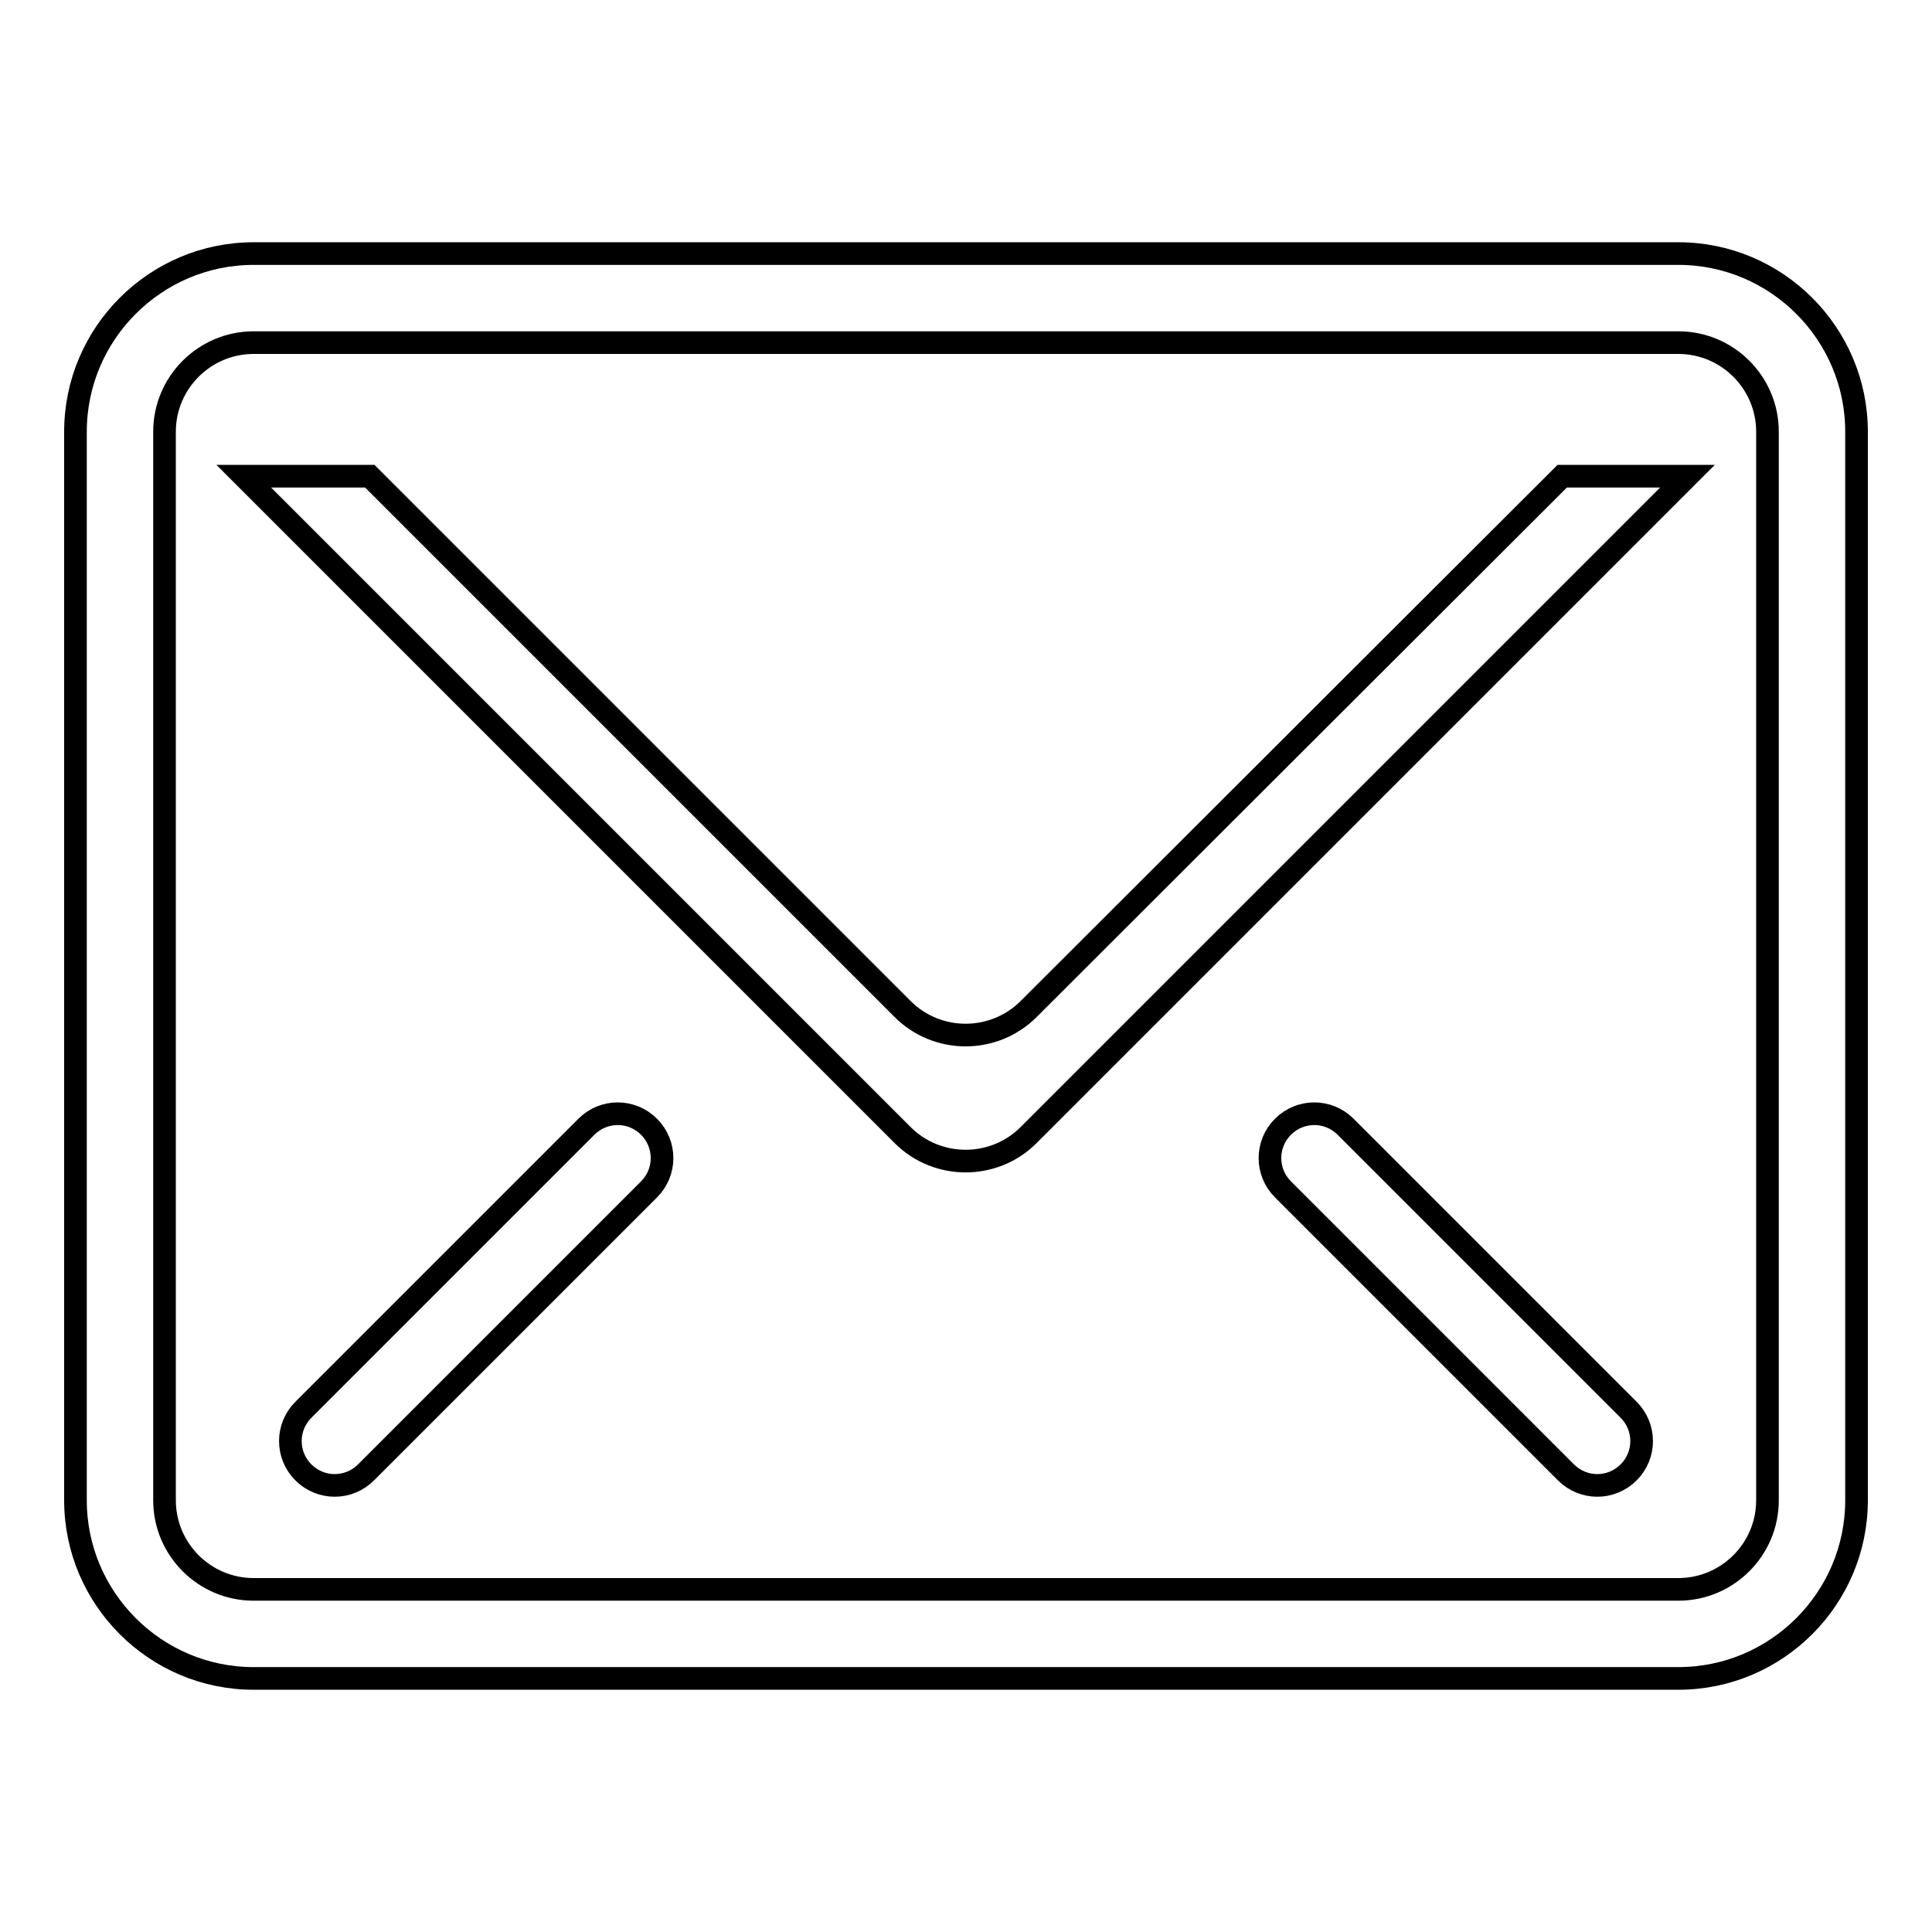
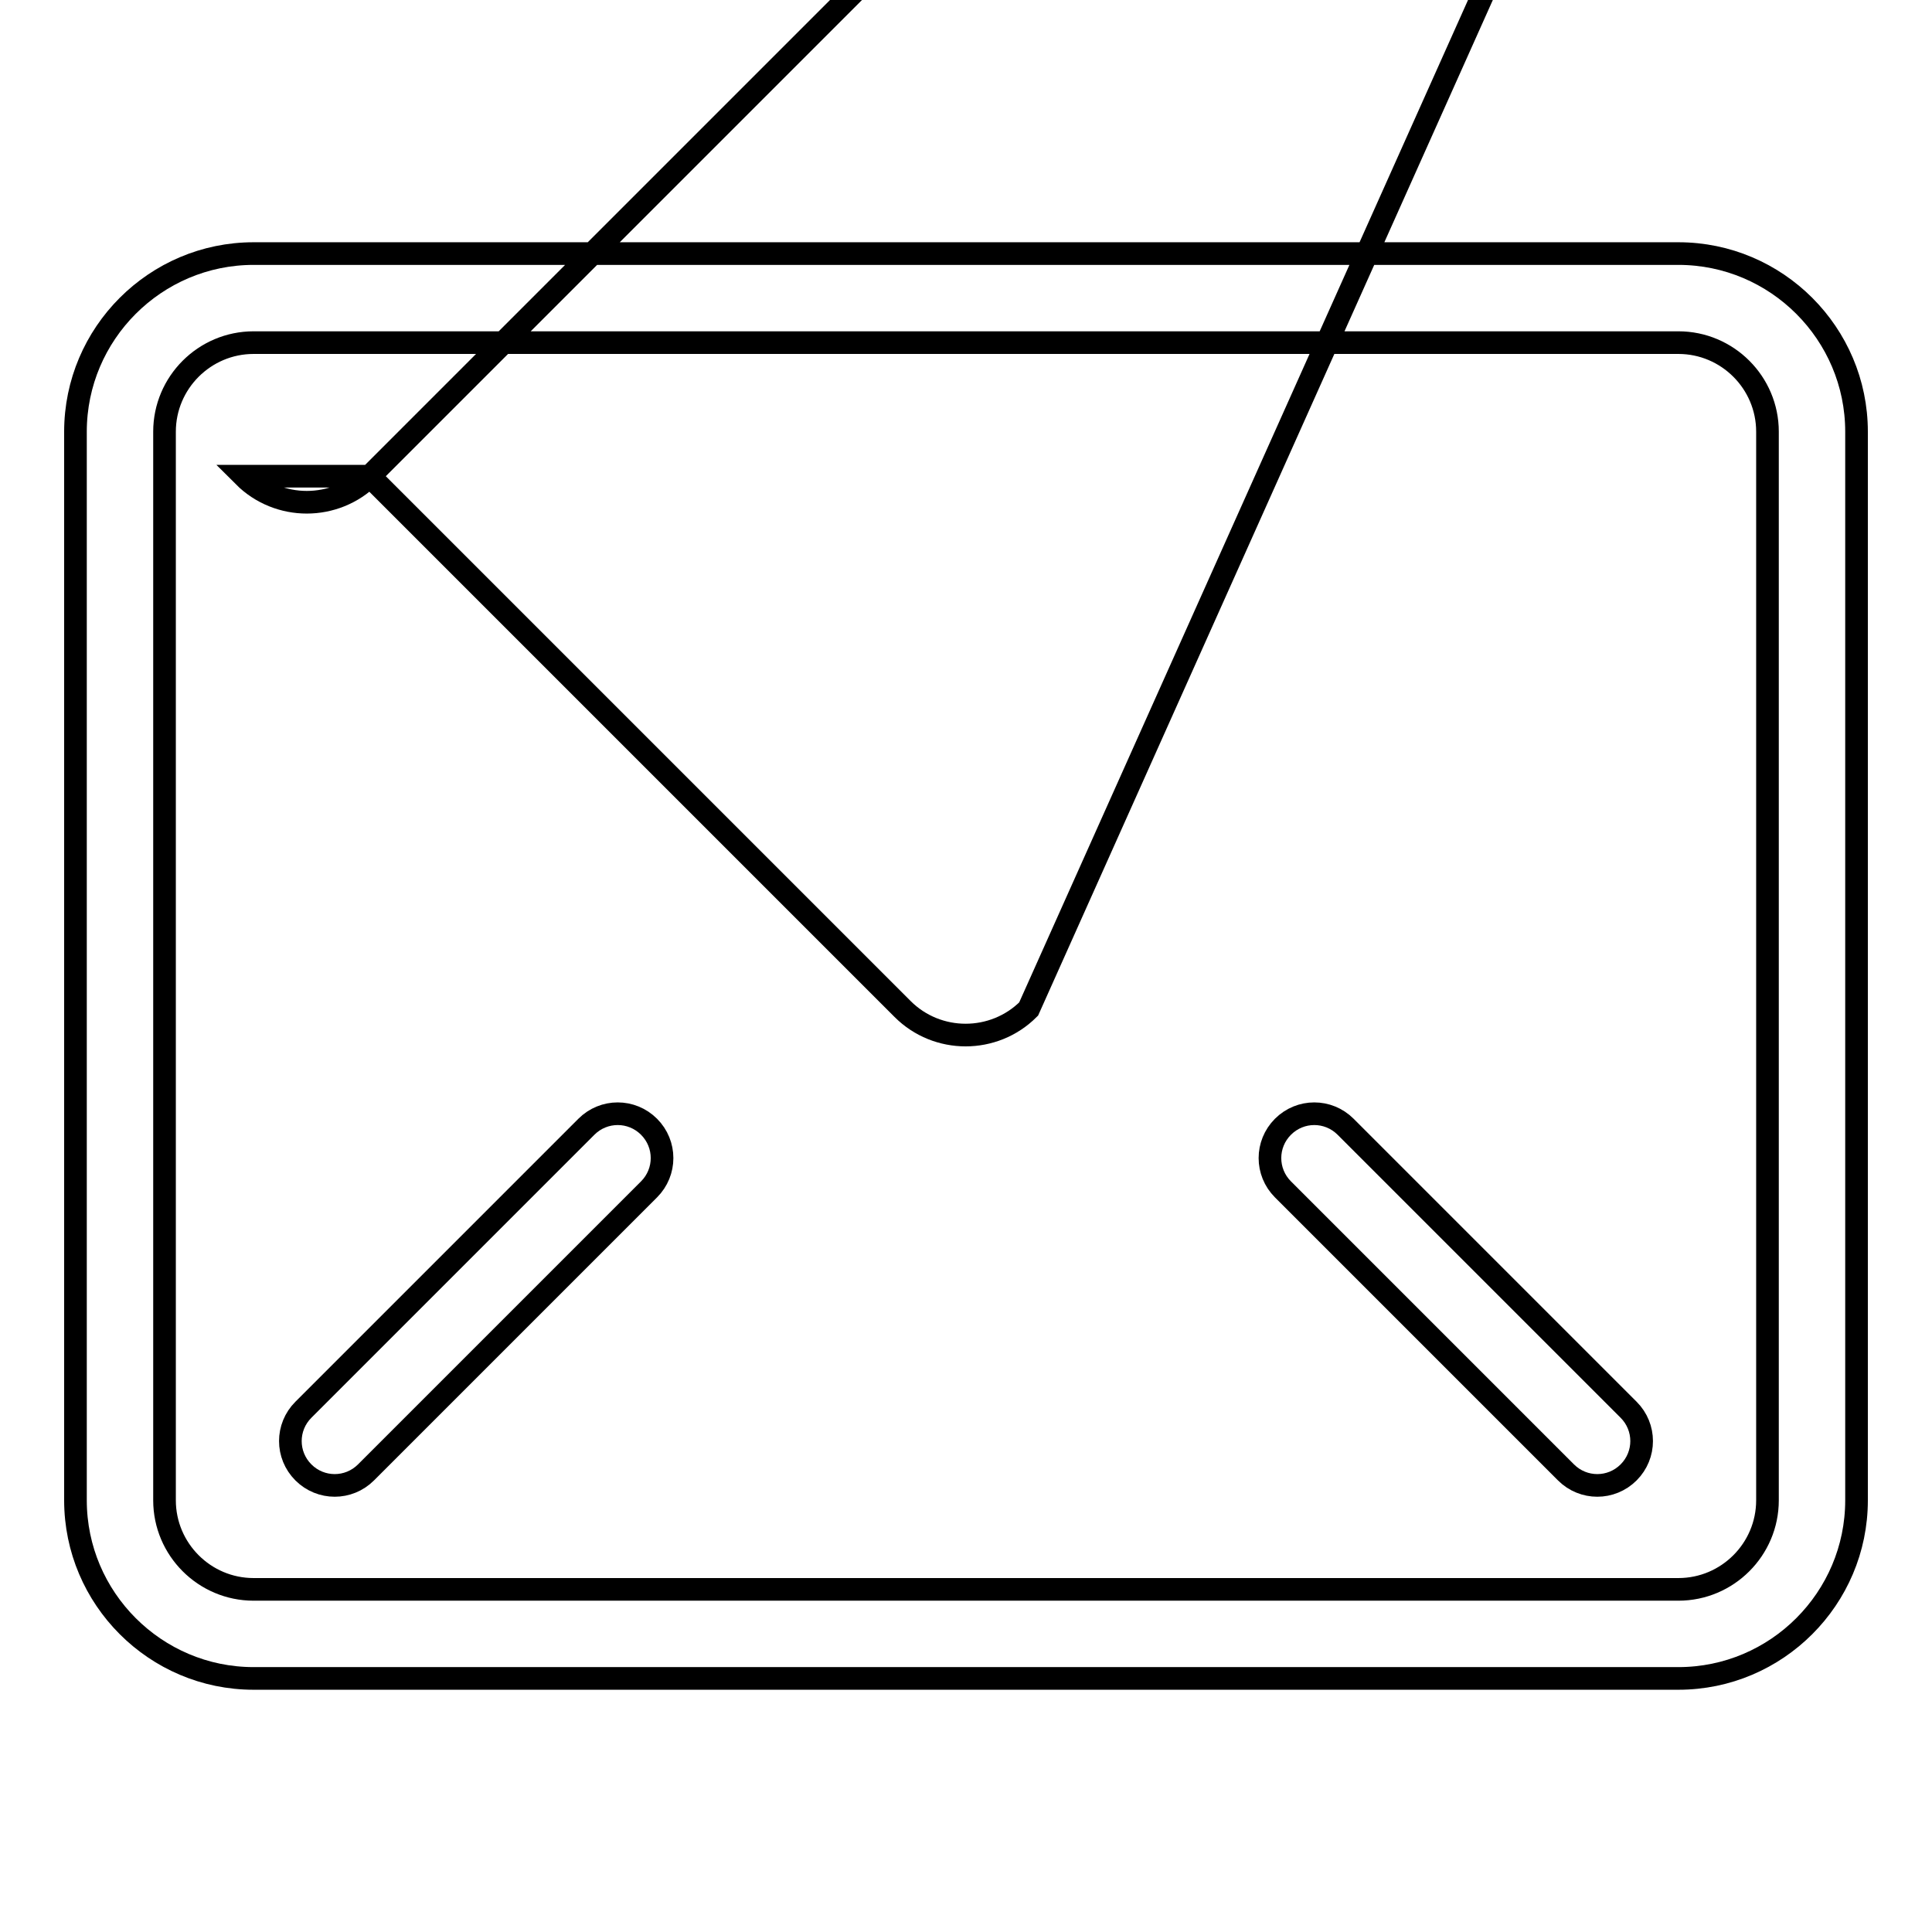
<svg xmlns="http://www.w3.org/2000/svg" version="1.1" x="0px" y="0px" viewBox="0 0 256 256" enable-background="new 0 0 256 256" xml:space="preserve">
  <g>
-     <path stroke-width="3" fill-opacity="0" stroke="#000000" d="M222.4,33.6H33.6c-13,0-23.6,10.6-23.6,23.6v141.6c0,13,10.6,23.6,23.6,23.6h188.8 c13,0,23.6-10.6,23.6-23.6V57.2C246,44.2,235.4,33.6,222.4,33.6z M234.2,198.8c0,6.5-5.3,11.8-11.8,11.8H33.6 c-6.5,0-11.8-5.3-11.8-11.8V57.2c0-6.5,5.3-11.8,11.8-11.8h188.8c6.5,0,11.8,5.3,11.8,11.8V198.8z M77.7,149.3l-37.5,37.5 c-2.3,2.3-2.3,6,0,8.3c2.3,2.3,6,2.3,8.3,0L86,157.6c2.3-2.3,2.3-6,0-8.3C83.7,147,80,147,77.7,149.3z M136.3,133.7 c-4.6,4.6-12.1,4.6-16.7,0L49,63.1H32.3l87.3,87.3c4.6,4.6,12.1,4.6,16.7,0l87.3-87.3H207L136.3,133.7z M178.3,149.3 c-2.3-2.3-6-2.3-8.3,0s-2.3,6,0,8.3l37.5,37.5c2.3,2.3,6,2.3,8.3,0c2.3-2.3,2.3-6,0-8.3L178.3,149.3z" />
+     <path stroke-width="3" fill-opacity="0" stroke="#000000" d="M222.4,33.6H33.6c-13,0-23.6,10.6-23.6,23.6v141.6c0,13,10.6,23.6,23.6,23.6h188.8 c13,0,23.6-10.6,23.6-23.6V57.2C246,44.2,235.4,33.6,222.4,33.6z M234.2,198.8c0,6.5-5.3,11.8-11.8,11.8H33.6 c-6.5,0-11.8-5.3-11.8-11.8V57.2c0-6.5,5.3-11.8,11.8-11.8h188.8c6.5,0,11.8,5.3,11.8,11.8V198.8z M77.7,149.3l-37.5,37.5 c-2.3,2.3-2.3,6,0,8.3c2.3,2.3,6,2.3,8.3,0L86,157.6c2.3-2.3,2.3-6,0-8.3C83.7,147,80,147,77.7,149.3z M136.3,133.7 c-4.6,4.6-12.1,4.6-16.7,0L49,63.1H32.3c4.6,4.6,12.1,4.6,16.7,0l87.3-87.3H207L136.3,133.7z M178.3,149.3 c-2.3-2.3-6-2.3-8.3,0s-2.3,6,0,8.3l37.5,37.5c2.3,2.3,6,2.3,8.3,0c2.3-2.3,2.3-6,0-8.3L178.3,149.3z" />
  </g>
</svg>